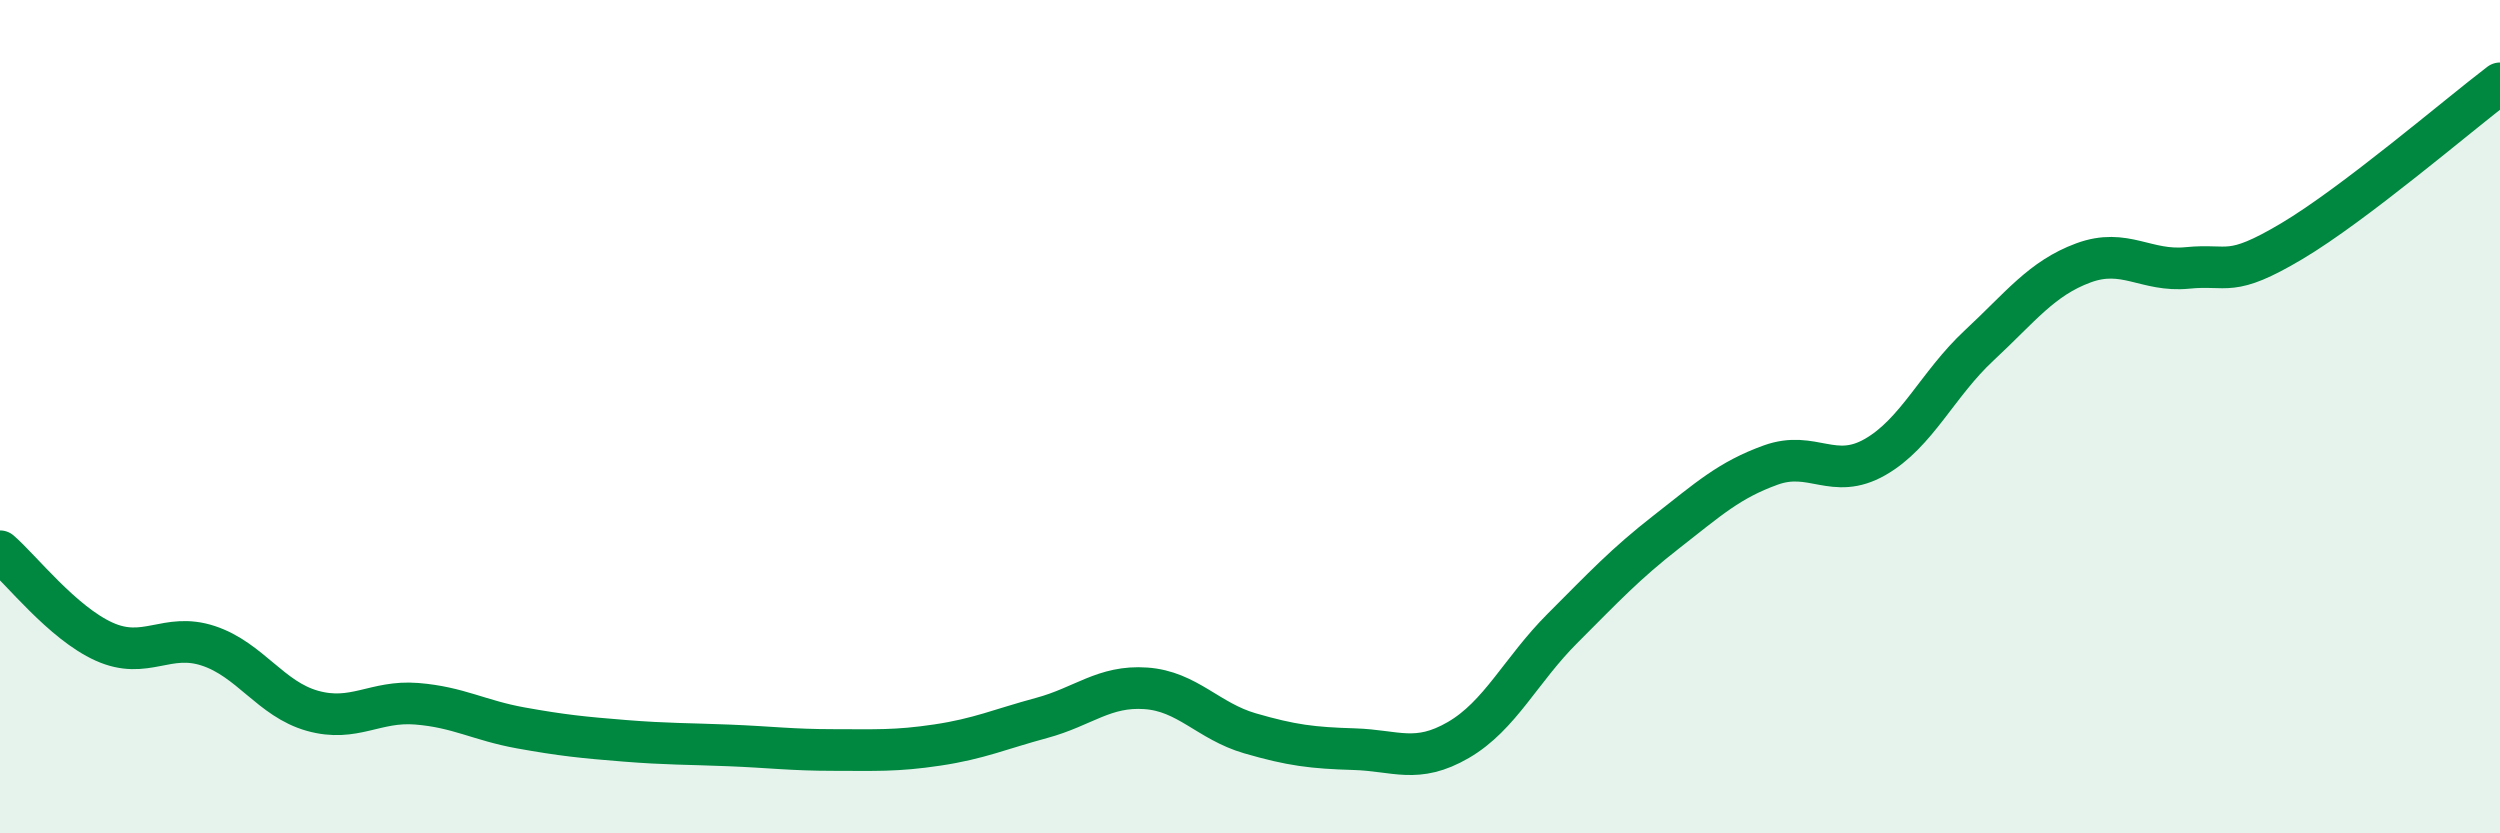
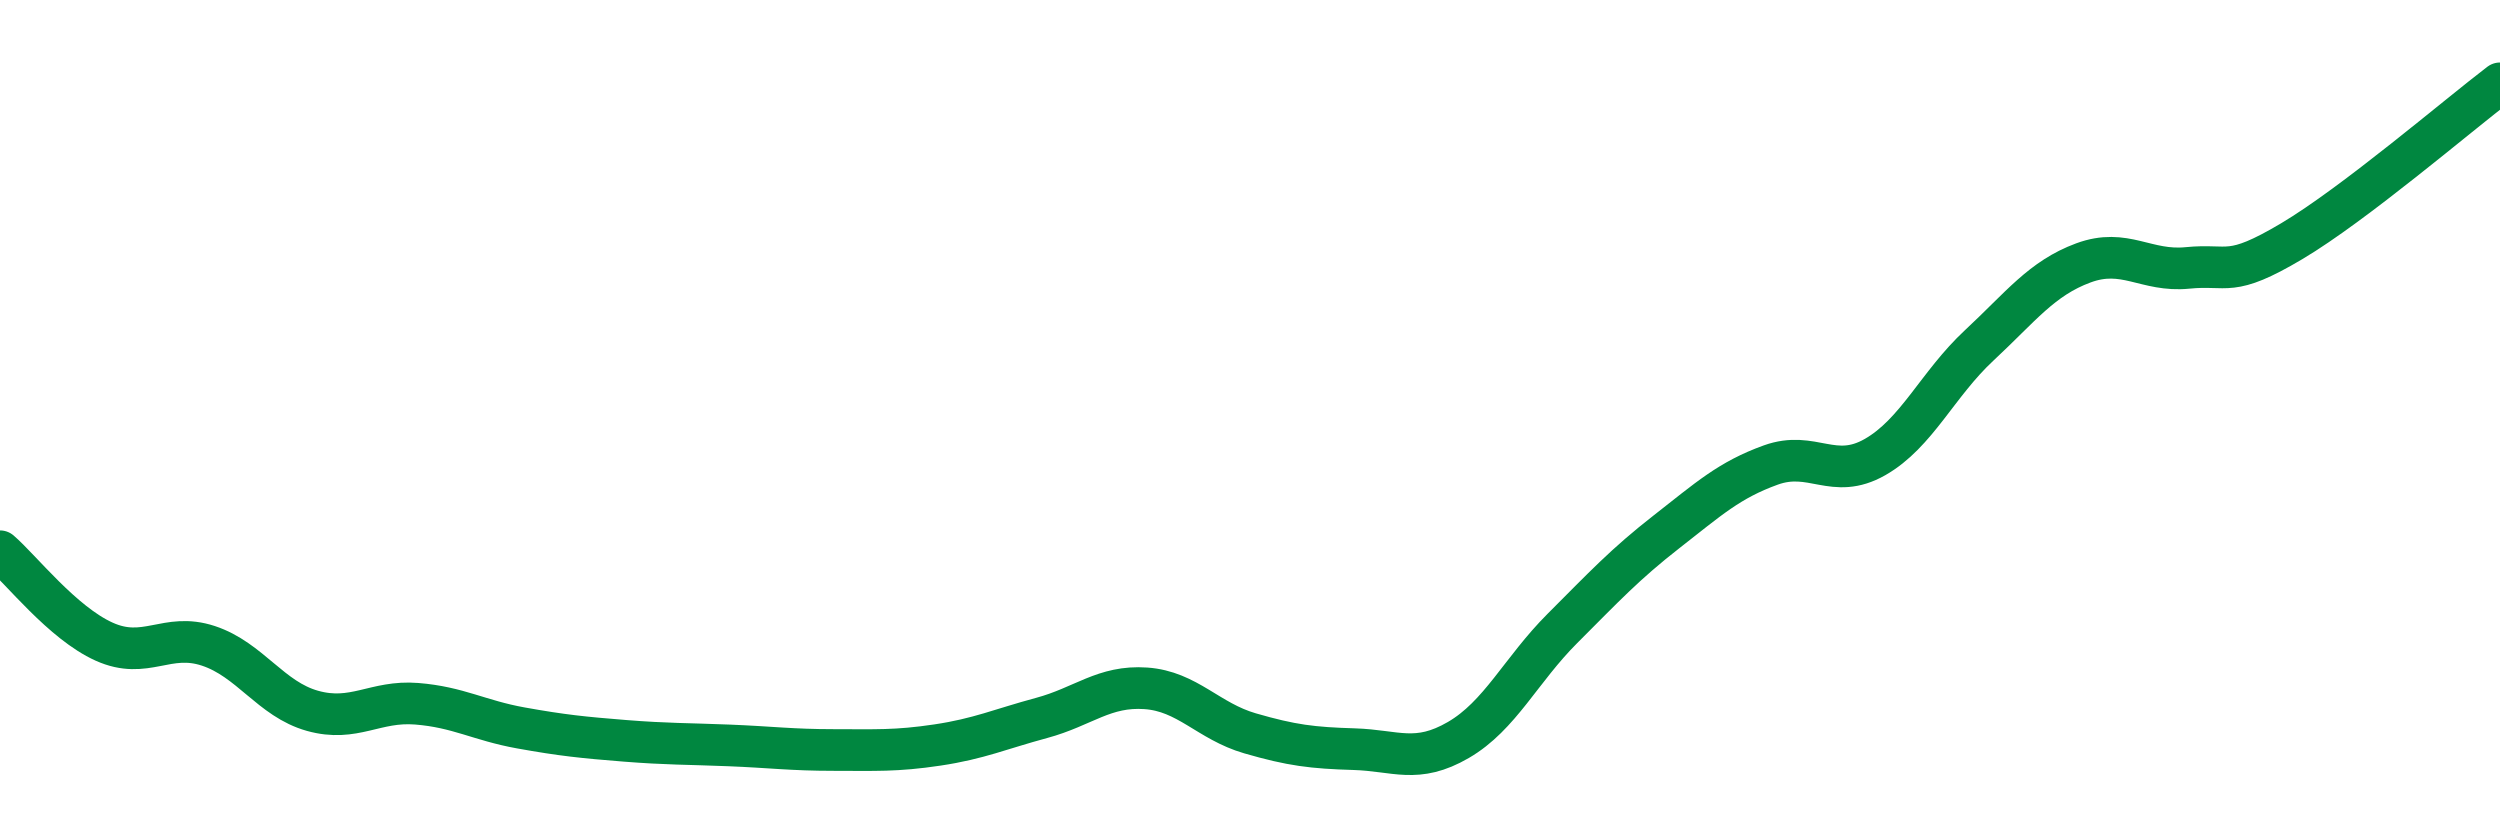
<svg xmlns="http://www.w3.org/2000/svg" width="60" height="20" viewBox="0 0 60 20">
-   <path d="M 0,13.23 C 0.5,13.66 1.5,14.95 2.5,15.4 C 3.5,15.85 4,15.17 5,15.5 C 6,15.83 6.5,16.78 7.5,17.06 C 8.5,17.34 9,16.81 10,16.89 C 11,16.97 11.5,17.29 12.5,17.47 C 13.5,17.65 14,17.7 15,17.78 C 16,17.86 16.5,17.85 17.5,17.89 C 18.5,17.93 19,18 20,18 C 21,18 21.5,18.03 22.5,17.88 C 23.5,17.73 24,17.5 25,17.23 C 26,16.96 26.5,16.45 27.5,16.52 C 28.5,16.59 29,17.31 30,17.6 C 31,17.89 31.5,17.95 32.5,17.98 C 33.5,18.01 34,18.34 35,17.76 C 36,17.18 36.5,16.08 37.5,15.08 C 38.5,14.08 39,13.54 40,12.76 C 41,11.98 41.5,11.52 42.5,11.16 C 43.5,10.8 44,11.54 45,10.97 C 46,10.4 46.5,9.22 47.5,8.29 C 48.5,7.36 49,6.68 50,6.31 C 51,5.94 51.5,6.53 52.5,6.43 C 53.5,6.33 53.5,6.68 55,5.79 C 56.5,4.9 59,2.76 60,2L60 20L0 20Z" fill="#008740" opacity="0.1" stroke-linecap="round" stroke-linejoin="round" />
  <path d="M 0,13.23 C 0.5,13.66 1.5,14.95 2.5,15.4 C 3.5,15.85 4,15.17 5,15.5 C 6,15.83 6.5,16.78 7.5,17.06 C 8.5,17.34 9,16.81 10,16.89 C 11,16.97 11.5,17.29 12.5,17.47 C 13.5,17.65 14,17.7 15,17.78 C 16,17.86 16.5,17.85 17.5,17.89 C 18.5,17.93 19,18 20,18 C 21,18 21.5,18.03 22.5,17.88 C 23.5,17.73 24,17.5 25,17.23 C 26,16.96 26.5,16.45 27.5,16.52 C 28.5,16.59 29,17.31 30,17.6 C 31,17.89 31.5,17.95 32.5,17.98 C 33.5,18.01 34,18.34 35,17.76 C 36,17.18 36.5,16.08 37.5,15.08 C 38.5,14.08 39,13.54 40,12.76 C 41,11.98 41.5,11.52 42.5,11.16 C 43.5,10.8 44,11.54 45,10.97 C 46,10.4 46.5,9.22 47.5,8.29 C 48.5,7.36 49,6.68 50,6.31 C 51,5.94 51.5,6.53 52.5,6.43 C 53.5,6.33 53.5,6.68 55,5.79 C 56.5,4.9 59,2.76 60,2" stroke="#008740" stroke-width="1" fill="none" stroke-linecap="round" stroke-linejoin="round" />
</svg>